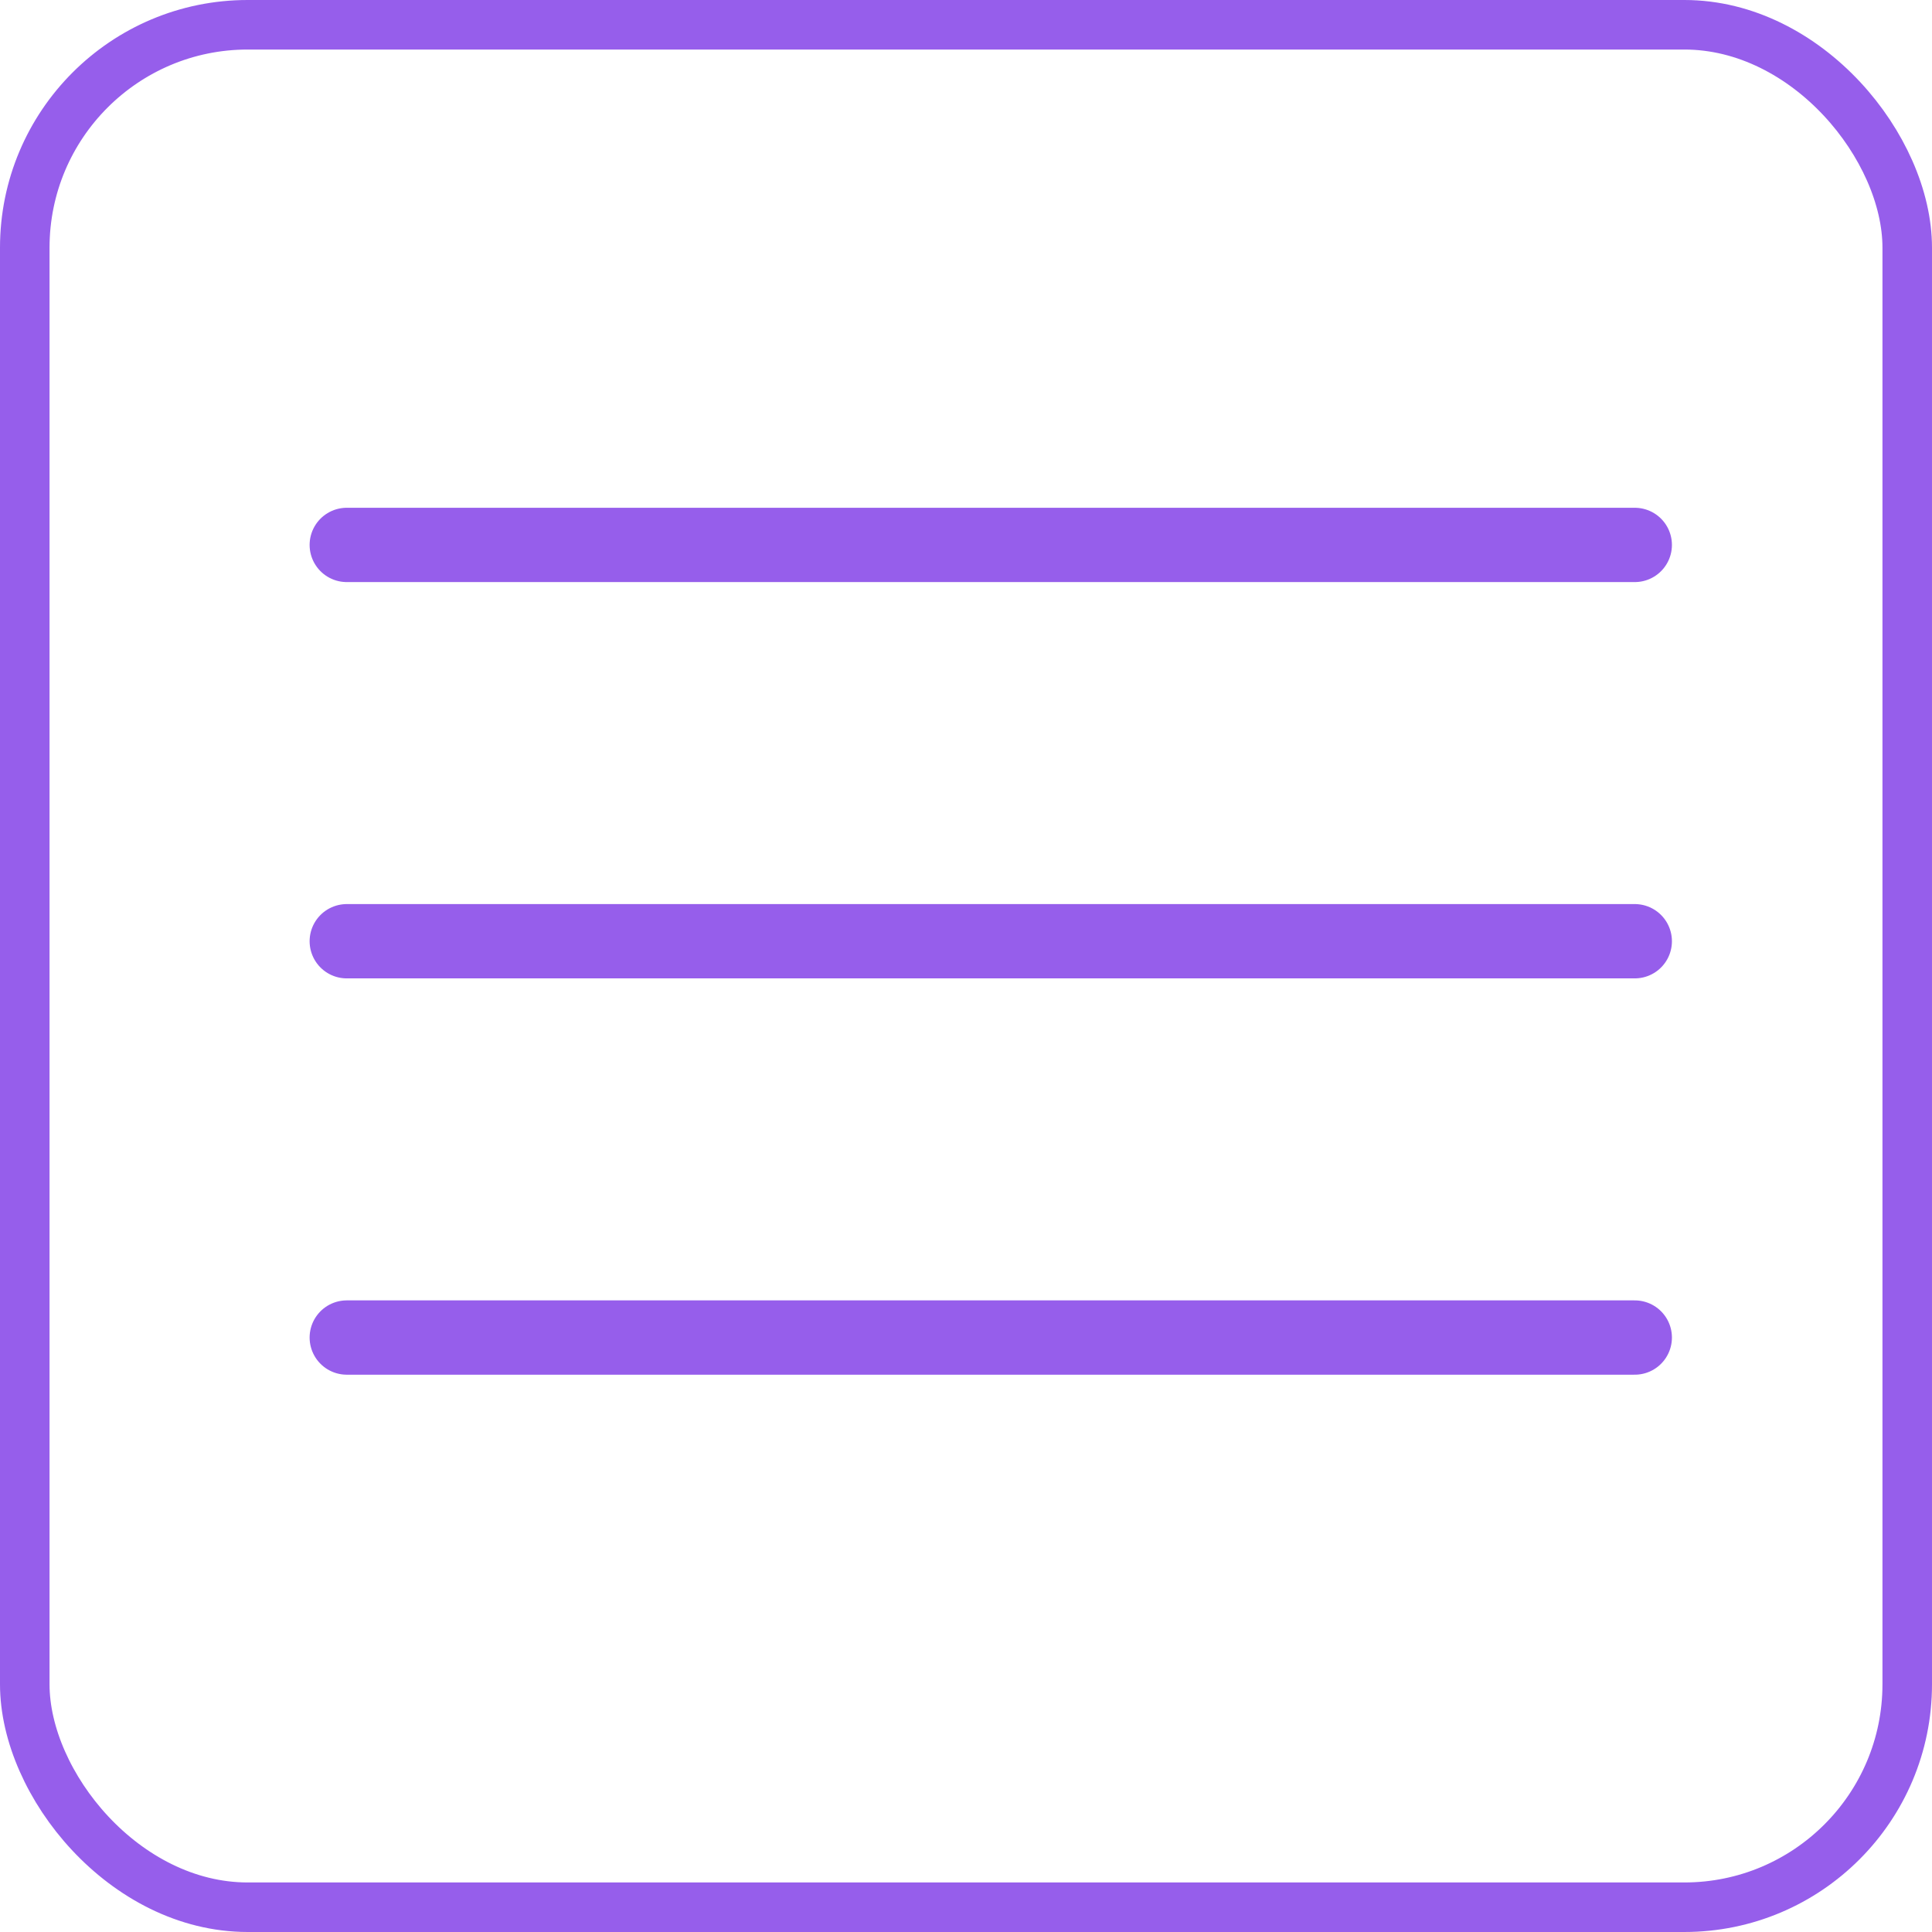
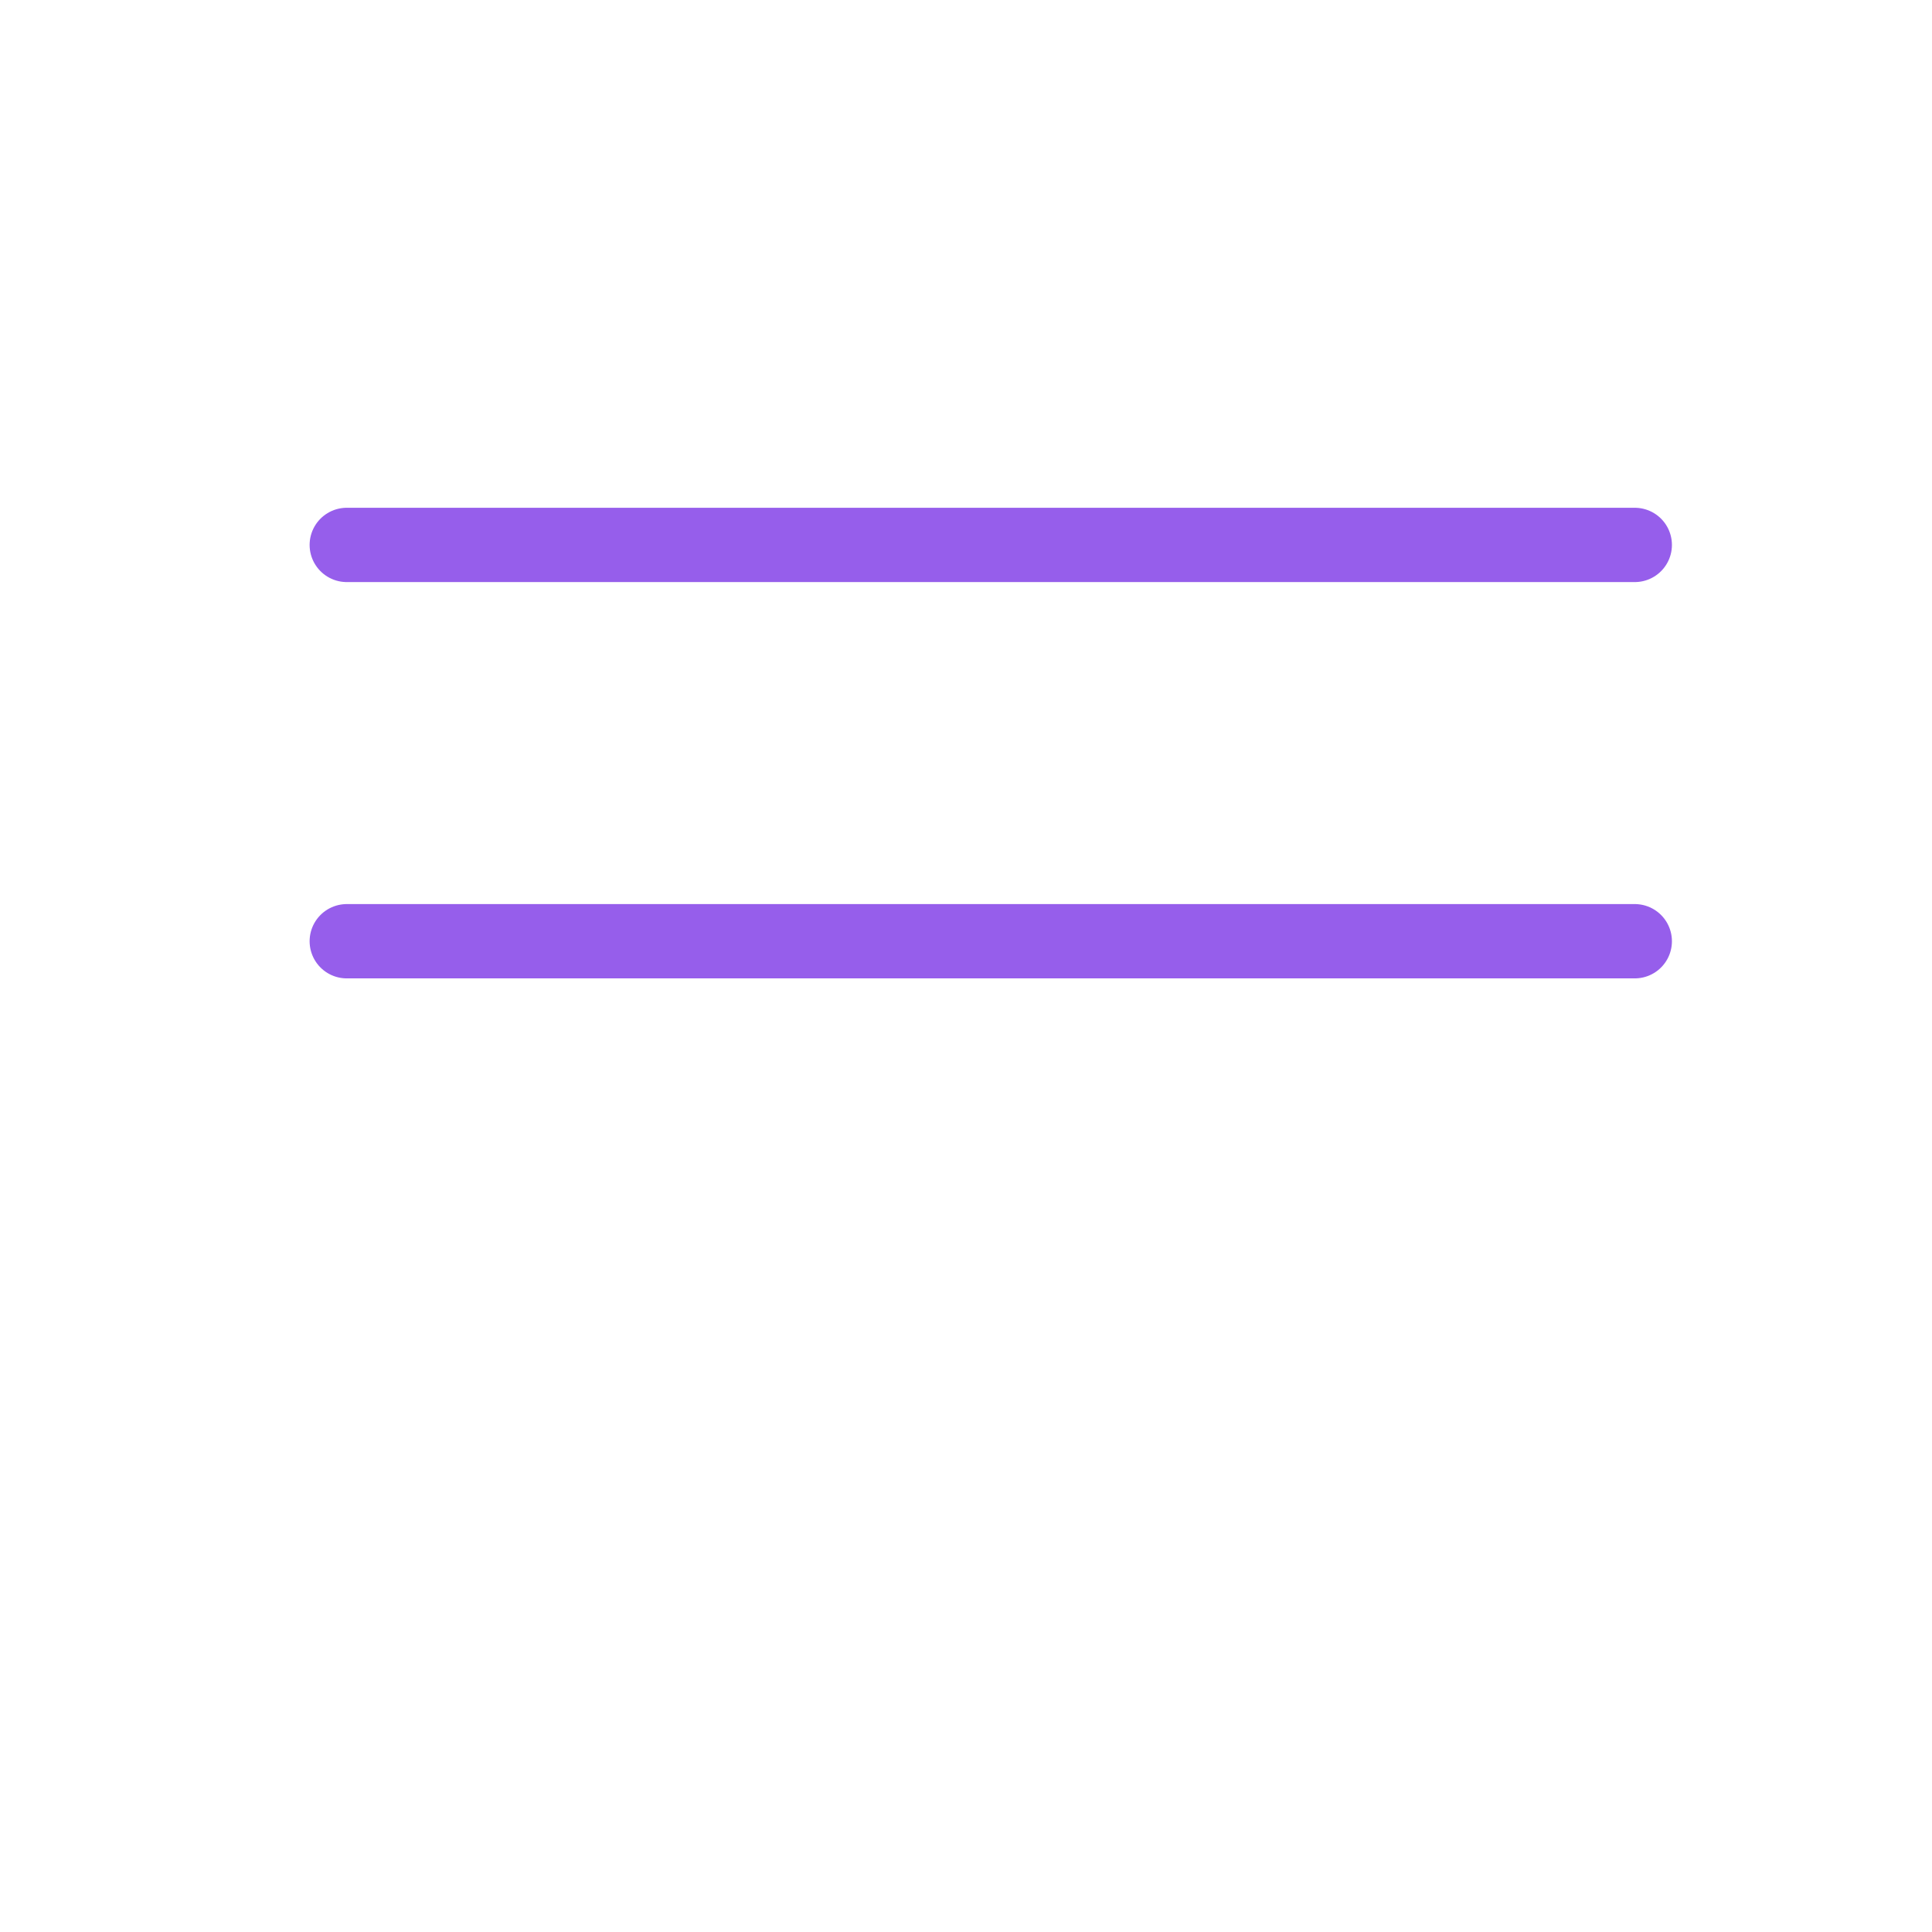
<svg xmlns="http://www.w3.org/2000/svg" width="39" height="39" viewBox="0 0 39 39" fill="none">
-   <rect x="0.5" y="0.5" width="38" height="38" rx="4.5" stroke="#965EEB" />
  <path d="M7 11H33" stroke="#965EEB" stroke-width="1.5" stroke-linecap="round" />
  <path d="M7 19H33" stroke="#965EEB" stroke-width="1.5" stroke-linecap="round" />
-   <path d="M7 27H33" stroke="#965EEB" stroke-width="1.5" stroke-linecap="round" />
</svg>